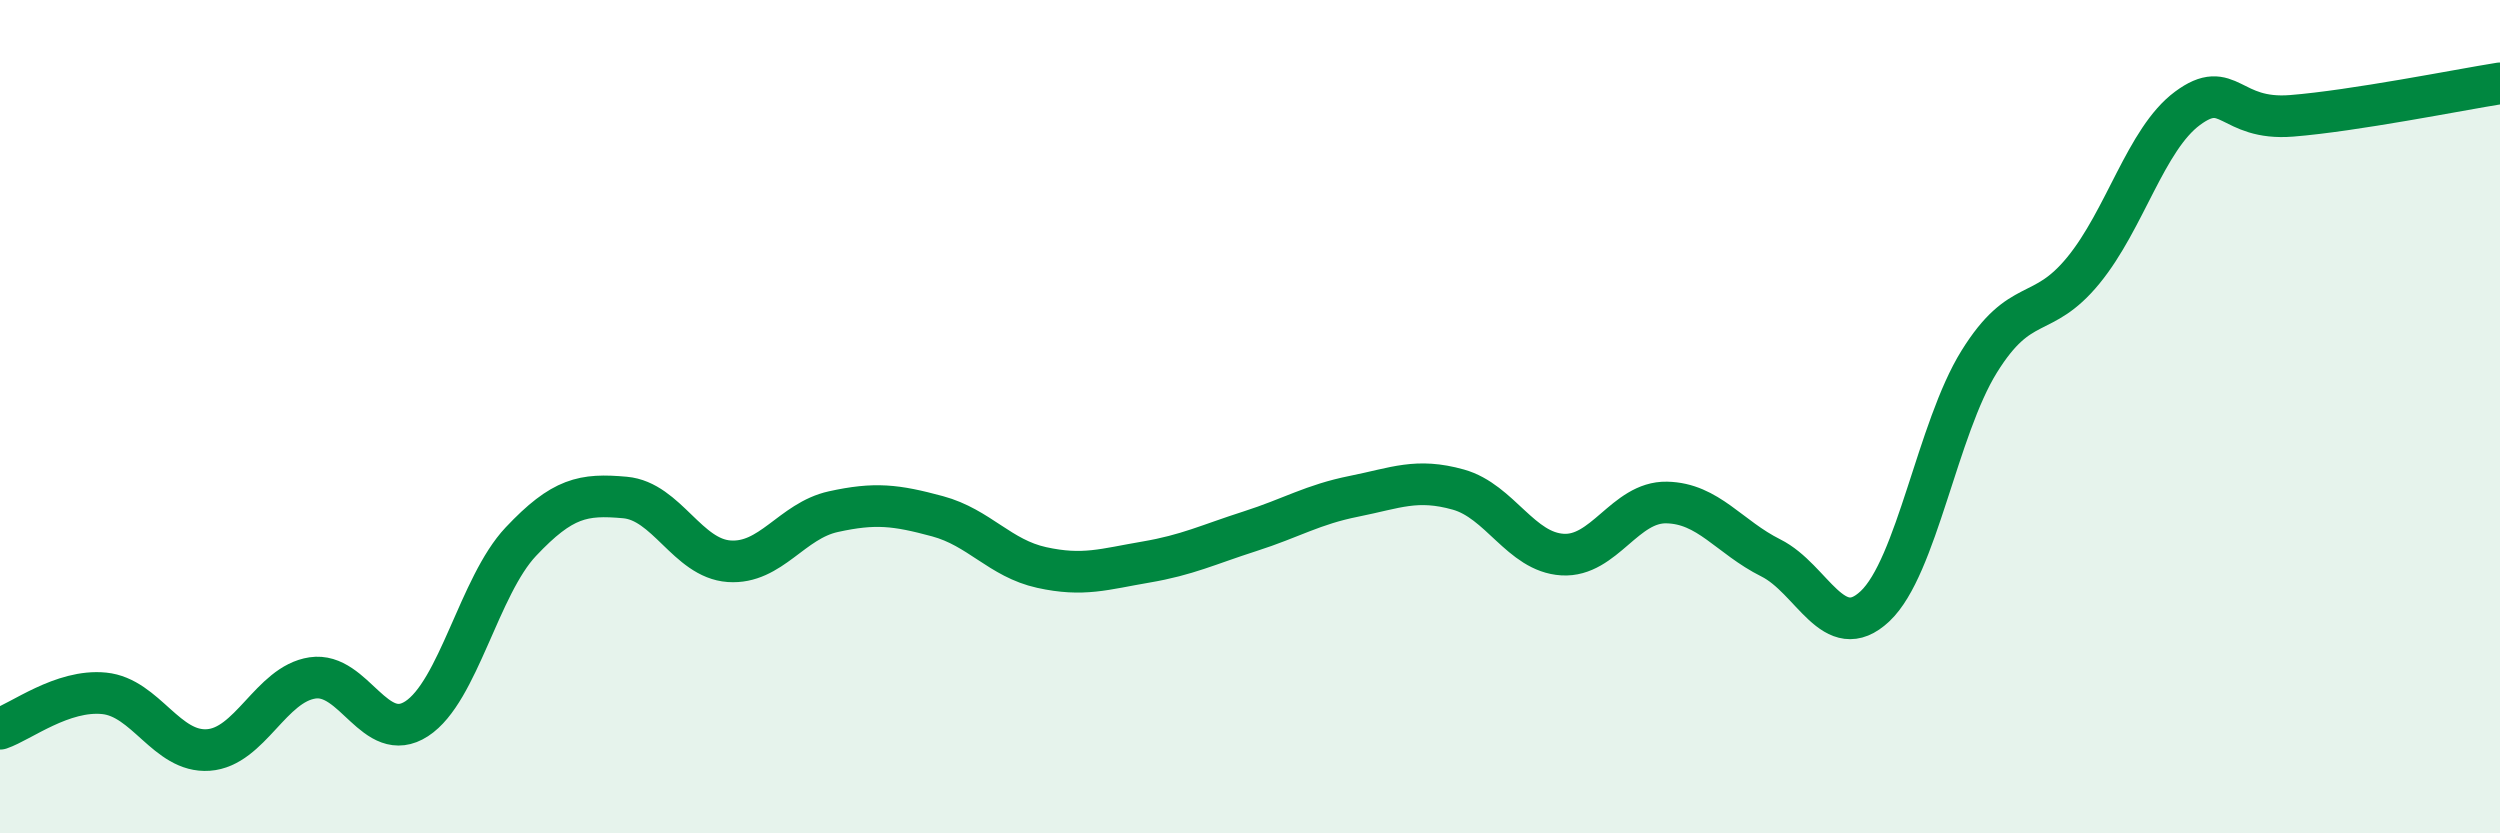
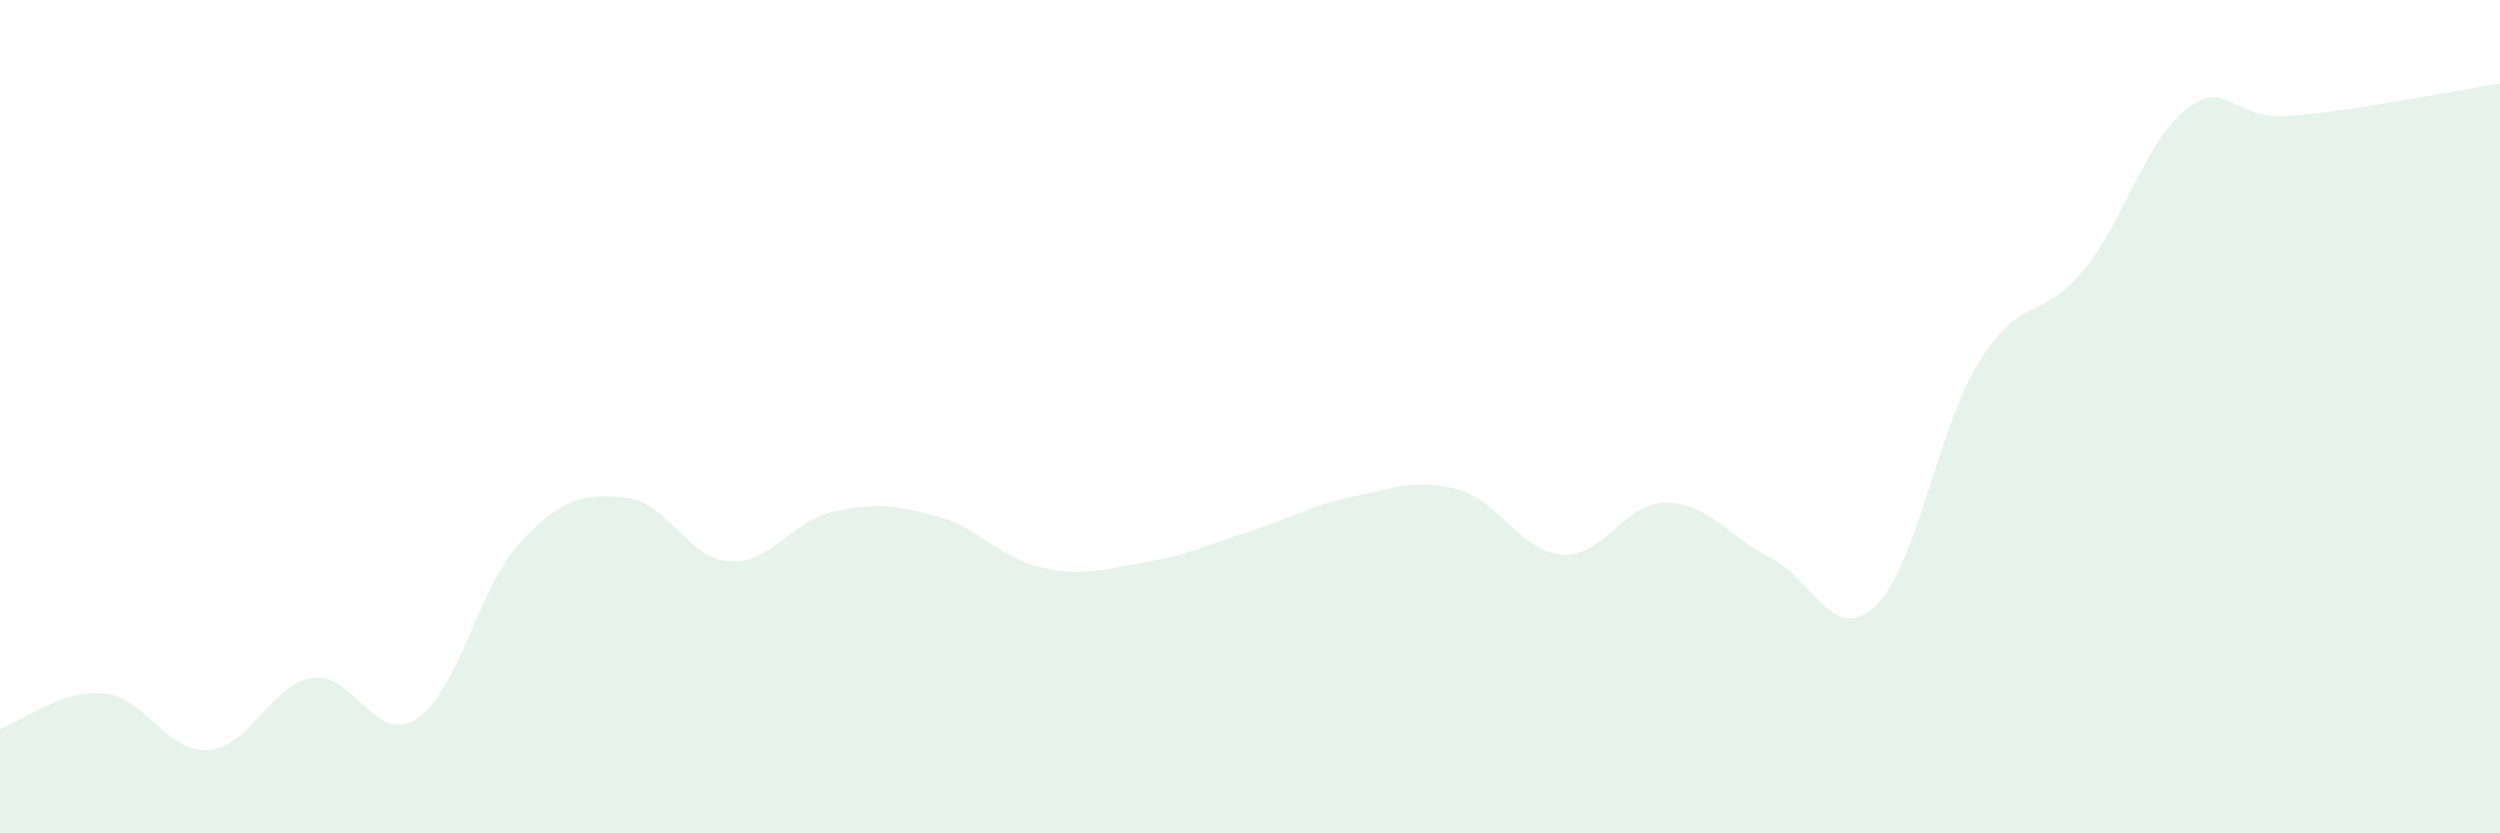
<svg xmlns="http://www.w3.org/2000/svg" width="60" height="20" viewBox="0 0 60 20">
  <path d="M 0,17.49 C 0.5,17.32 1.5,16.54 2.5,16.64 C 3.5,16.74 4,18.07 5,18 C 6,17.93 6.5,16.42 7.5,16.27 C 8.5,16.12 9,17.9 10,17.25 C 11,16.6 11.5,14.06 12.5,13 C 13.5,11.94 14,11.85 15,11.94 C 16,12.03 16.5,13.4 17.5,13.47 C 18.5,13.54 19,12.5 20,12.28 C 21,12.06 21.5,12.12 22.5,12.39 C 23.5,12.66 24,13.4 25,13.62 C 26,13.84 26.5,13.66 27.5,13.49 C 28.5,13.32 29,13.07 30,12.75 C 31,12.43 31.5,12.11 32.5,11.91 C 33.5,11.71 34,11.47 35,11.75 C 36,12.03 36.5,13.25 37.5,13.31 C 38.5,13.37 39,12.04 40,12.06 C 41,12.08 41.5,12.89 42.5,13.39 C 43.5,13.89 44,15.49 45,14.55 C 46,13.61 46.5,10.29 47.5,8.68 C 48.5,7.07 49,7.71 50,6.49 C 51,5.27 51.5,3.34 52.5,2.6 C 53.5,1.86 53.5,2.9 55,2.78 C 56.5,2.66 59,2.16 60,2L60 20L0 20Z" fill="#008740" opacity="0.1" stroke-linecap="round" stroke-linejoin="round" />
-   <path d="M 0,17.49 C 0.5,17.32 1.5,16.54 2.5,16.64 C 3.5,16.74 4,18.07 5,18 C 6,17.93 6.5,16.42 7.5,16.27 C 8.5,16.12 9,17.9 10,17.25 C 11,16.6 11.5,14.06 12.5,13 C 13.5,11.94 14,11.85 15,11.94 C 16,12.03 16.5,13.4 17.5,13.47 C 18.5,13.54 19,12.5 20,12.28 C 21,12.06 21.5,12.12 22.5,12.39 C 23.5,12.66 24,13.4 25,13.62 C 26,13.84 26.5,13.66 27.5,13.49 C 28.5,13.32 29,13.07 30,12.75 C 31,12.43 31.5,12.11 32.5,11.91 C 33.5,11.71 34,11.47 35,11.75 C 36,12.03 36.5,13.25 37.5,13.31 C 38.5,13.37 39,12.04 40,12.06 C 41,12.08 41.5,12.89 42.5,13.39 C 43.5,13.89 44,15.49 45,14.55 C 46,13.61 46.5,10.29 47.5,8.68 C 48.5,7.07 49,7.71 50,6.49 C 51,5.27 51.5,3.34 52.5,2.6 C 53.5,1.86 53.5,2.9 55,2.78 C 56.5,2.66 59,2.16 60,2" stroke="#008740" stroke-width="1" fill="none" stroke-linecap="round" stroke-linejoin="round" />
</svg>